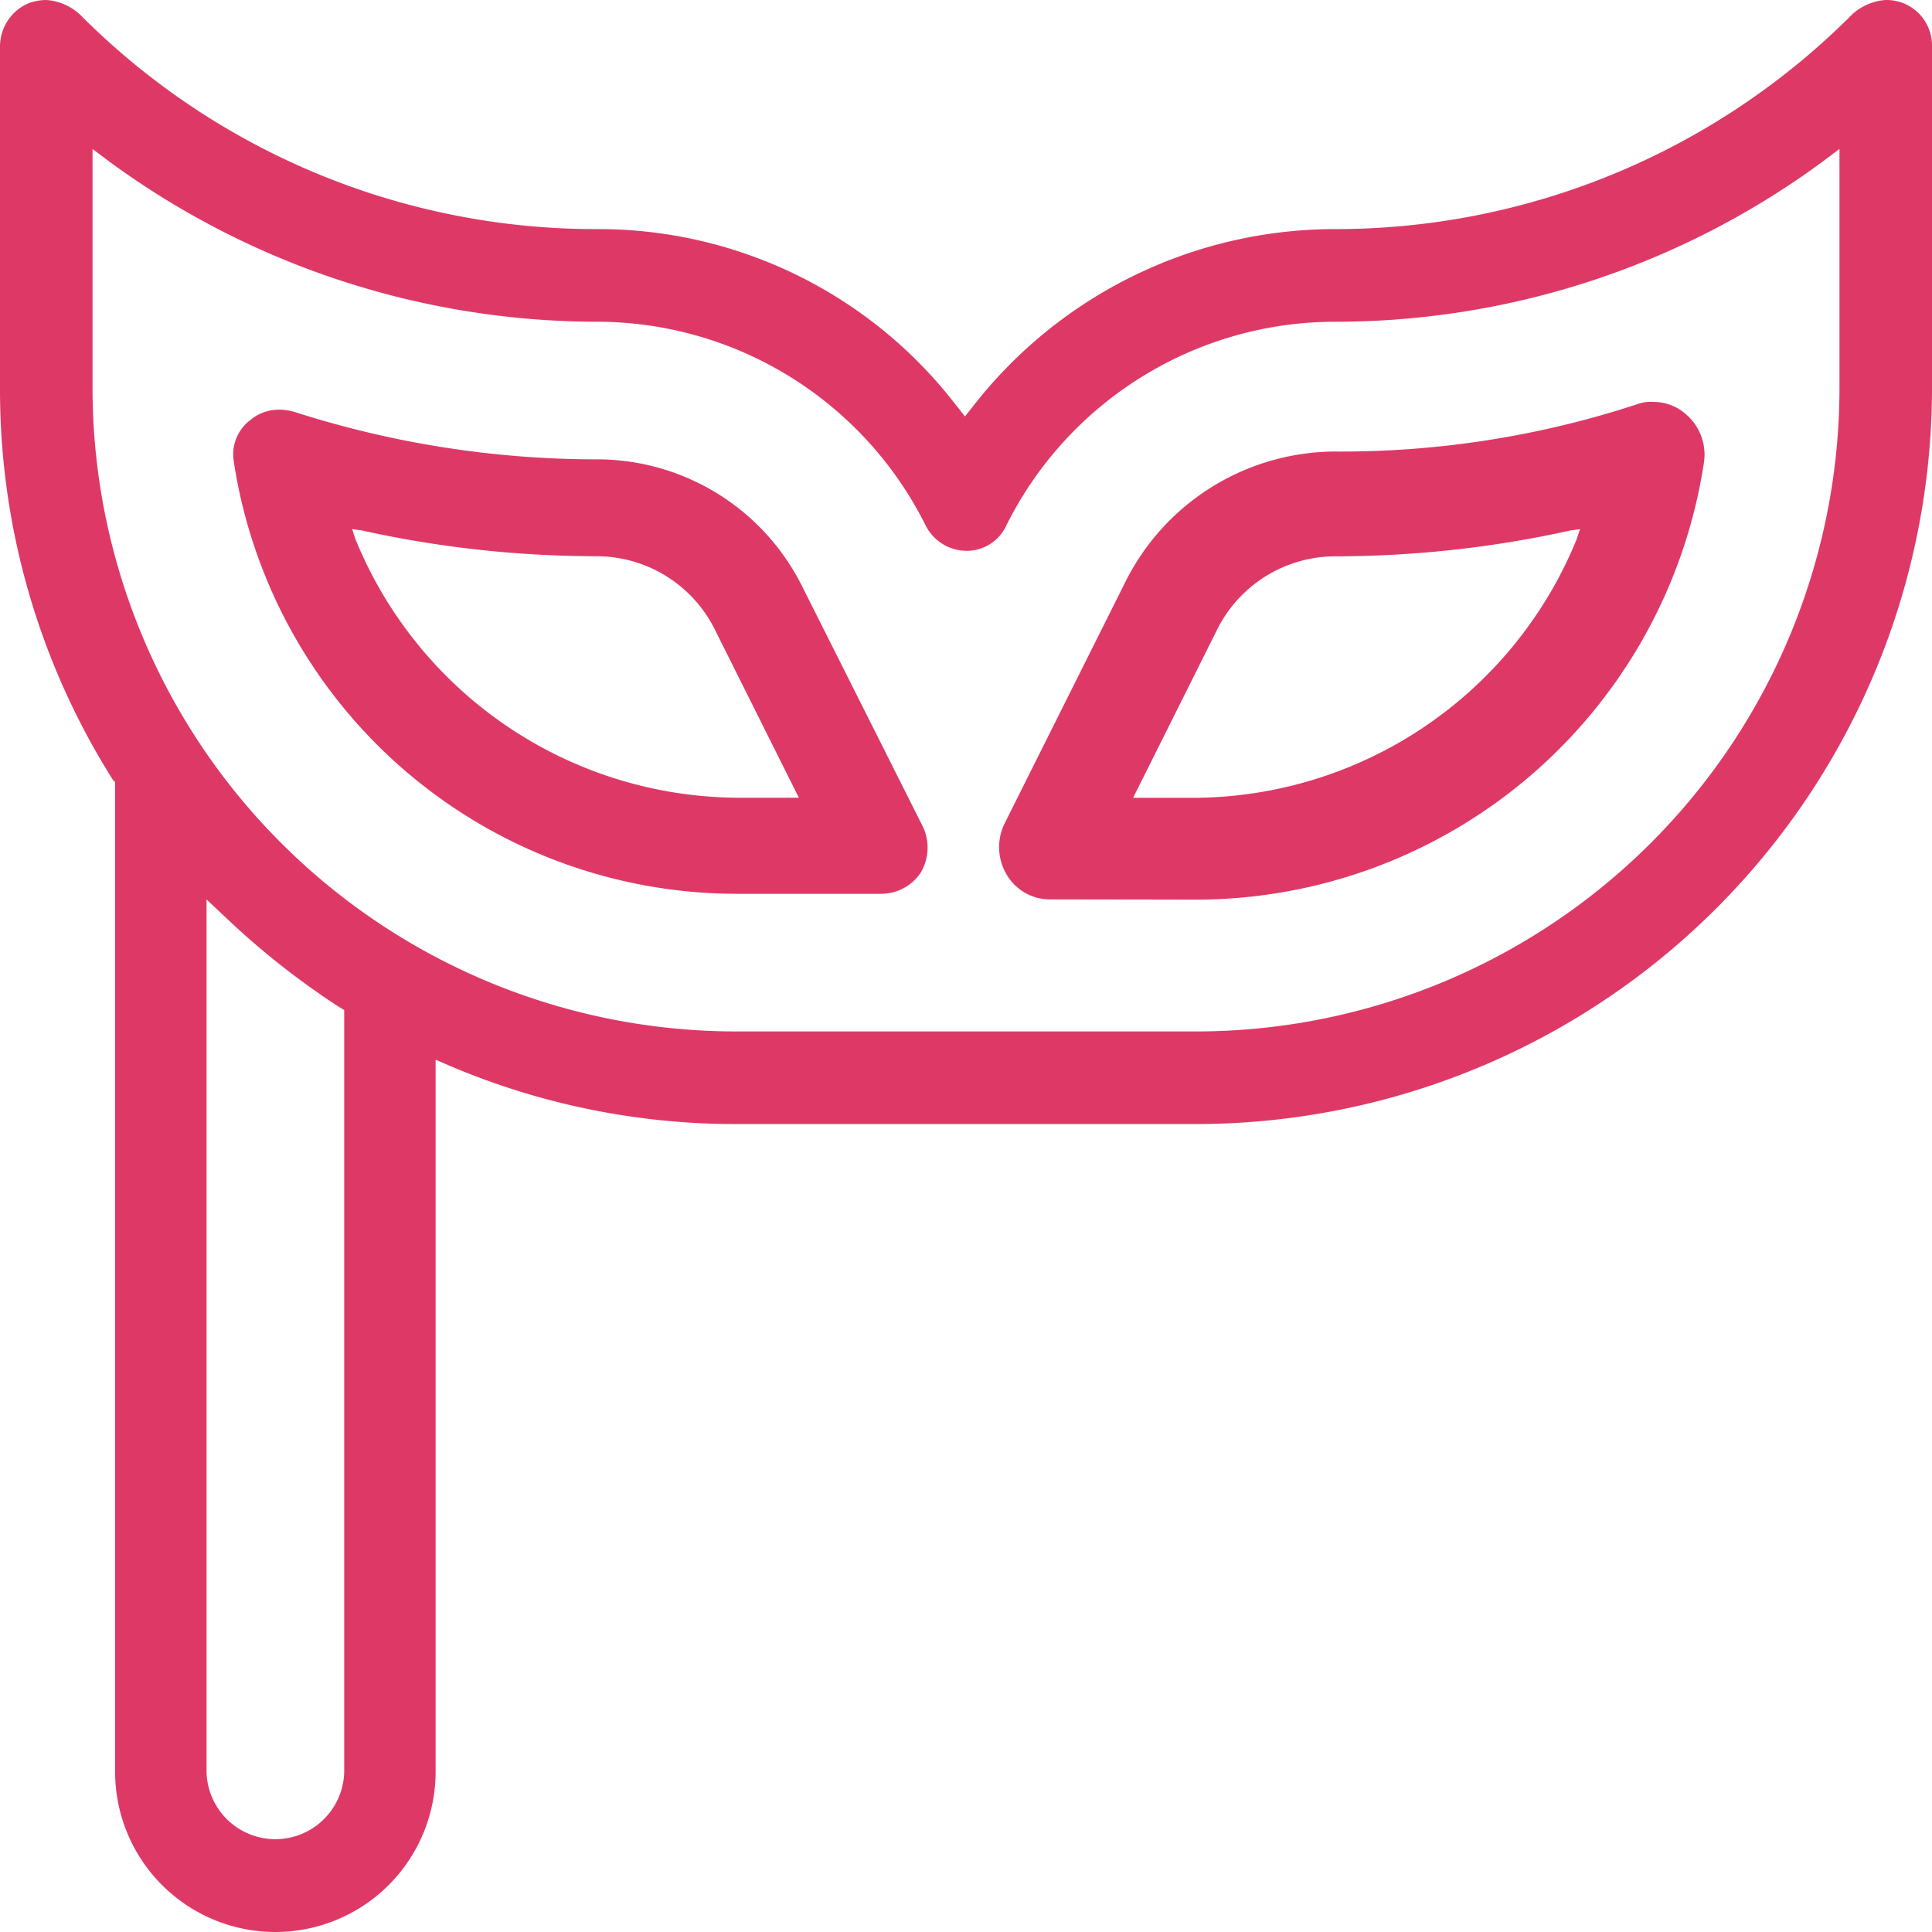
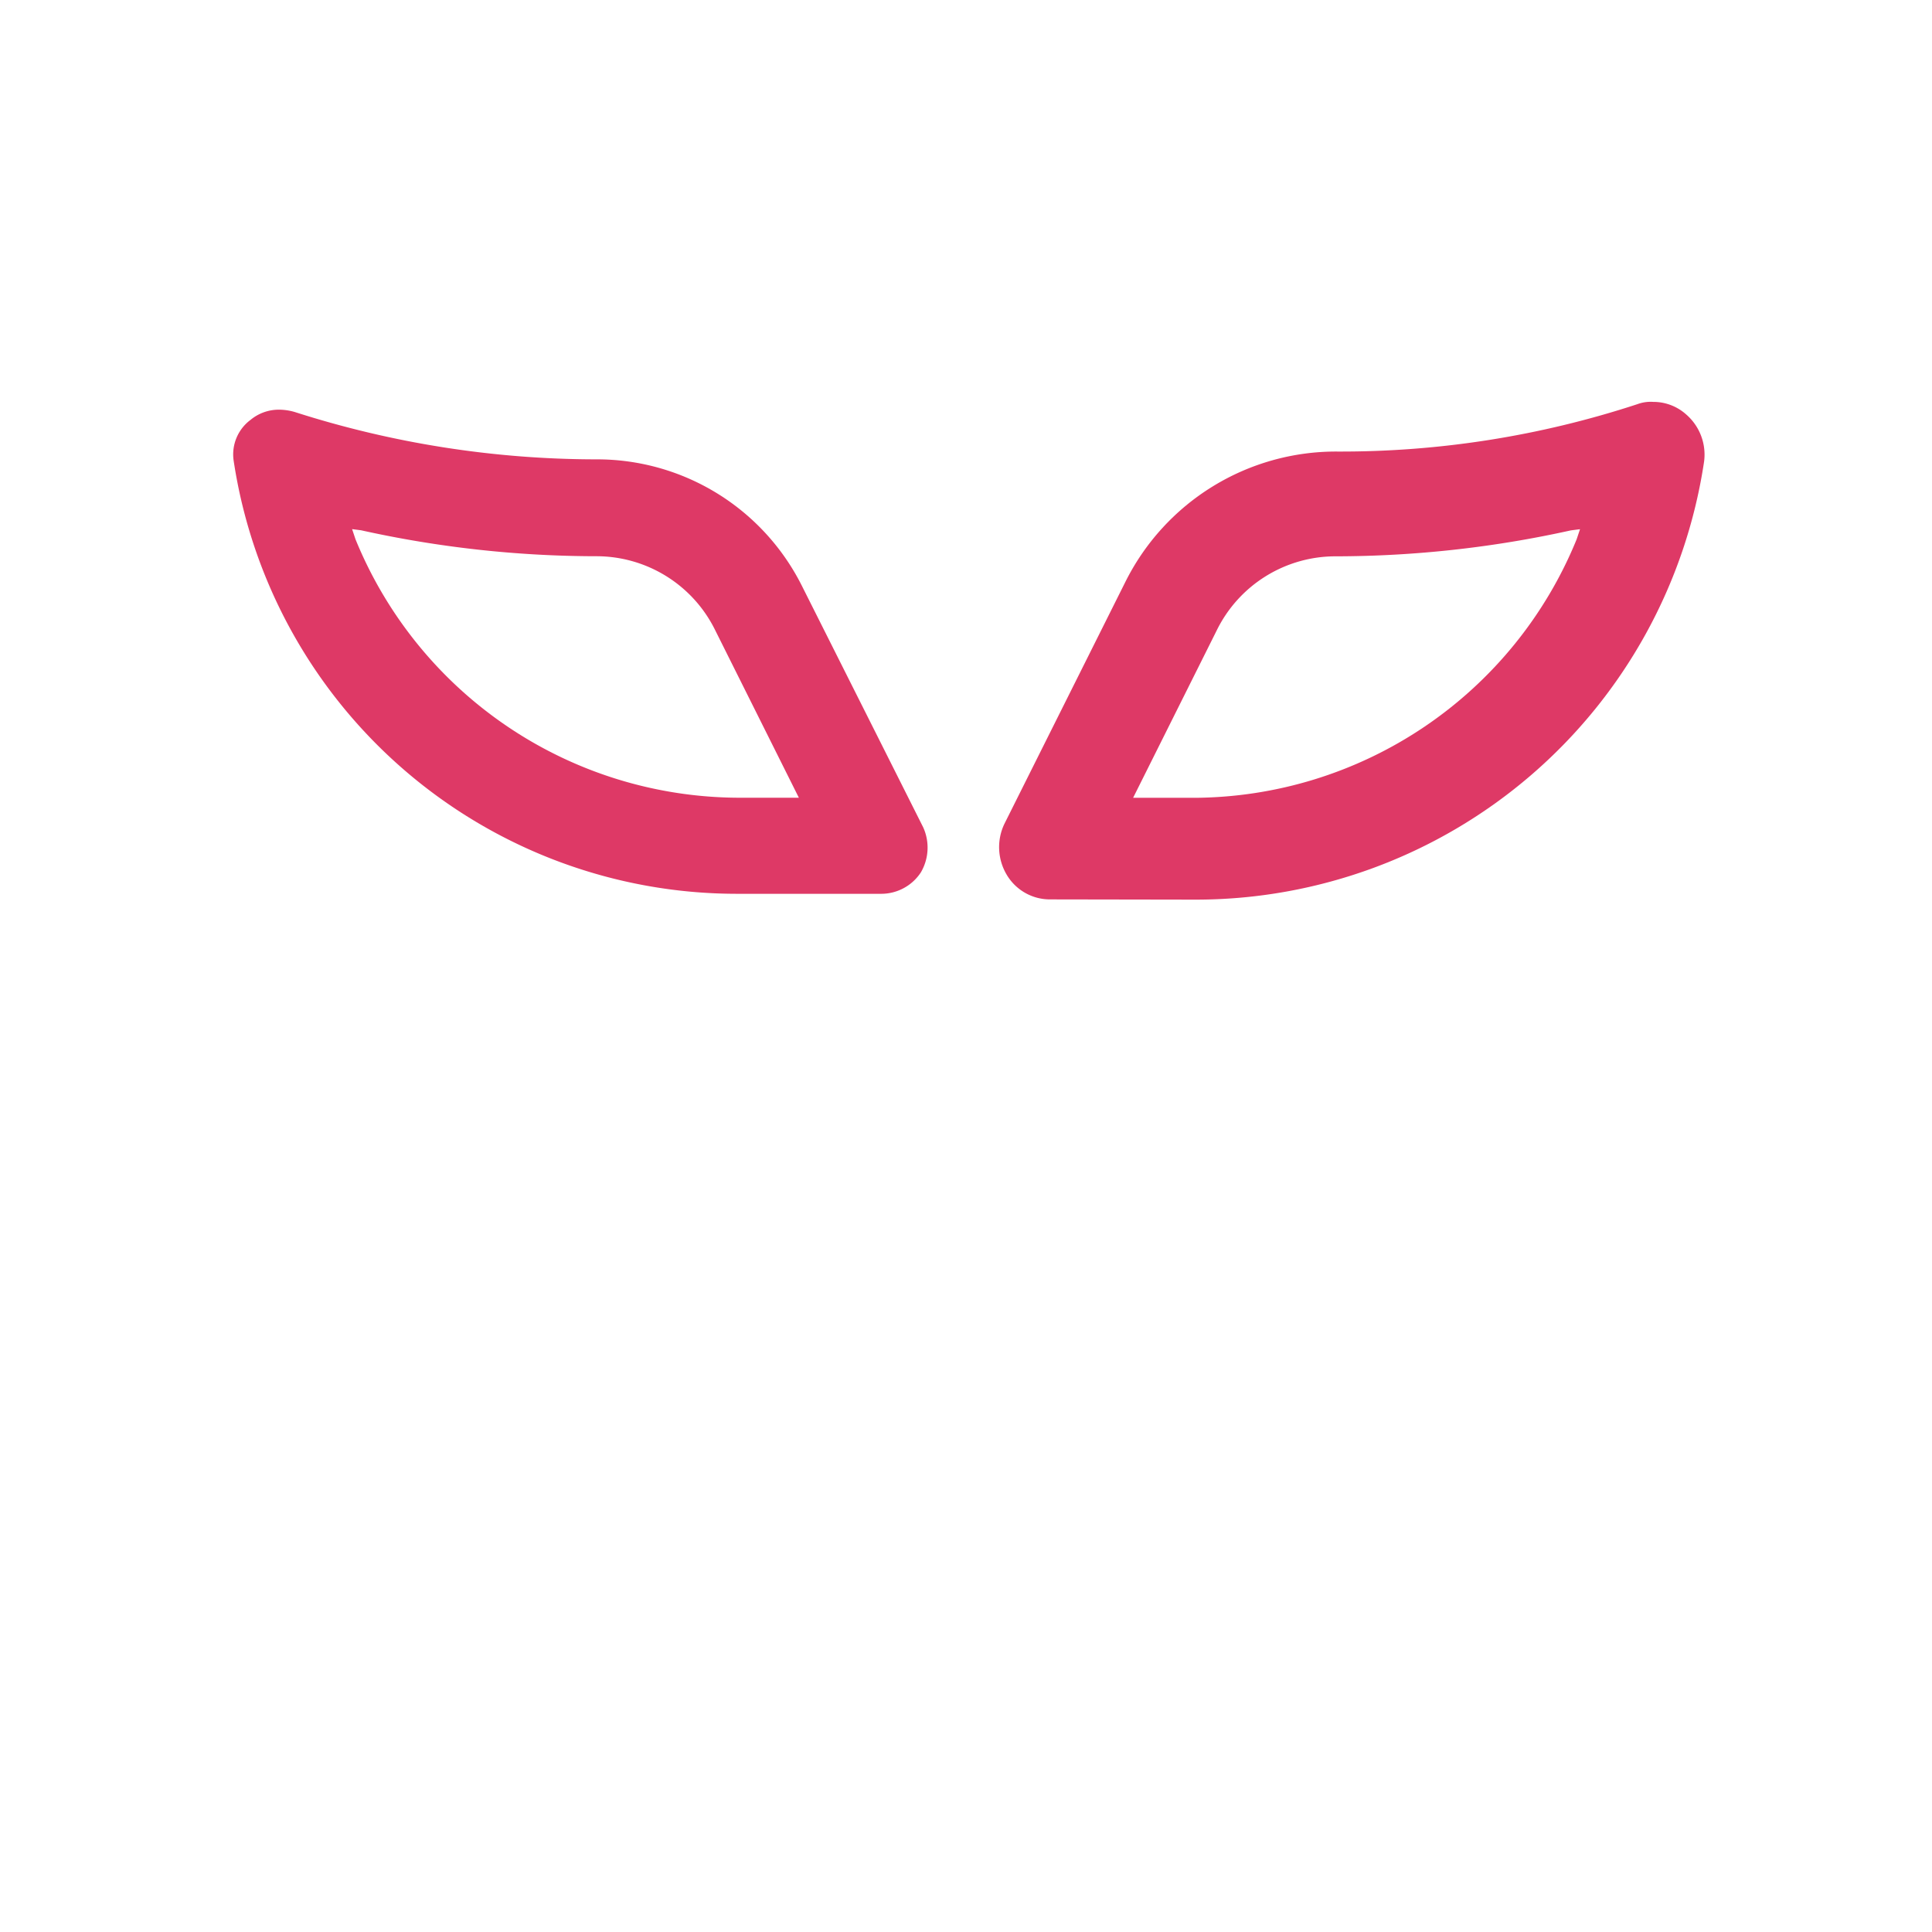
<svg xmlns="http://www.w3.org/2000/svg" id="Group_11" data-name="Group 11" viewBox="0 0 64.851 64.851">
  <defs>
    <style>
      .cls-1 {
        fill: #de3966;
      }
    </style>
  </defs>
  <path id="Path_13" data-name="Path 13" class="cls-1" d="M90.262,52.305a1.685,1.685,0,0,1-1.477-.833,1.811,1.811,0,0,1-.076-1.7l4.053-8.106a7.9,7.9,0,0,1,7.122-4.394,31.882,31.882,0,0,0,10.076-1.591,1.289,1.289,0,0,1,.53-.076,1.65,1.65,0,0,1,1.1.417,1.784,1.784,0,0,1,.606,1.591,17.258,17.258,0,0,1-17.084,14.7Zm17.463-12.387a36.657,36.657,0,0,1-7.879.871,4.441,4.441,0,0,0-4.015,2.5l-2.8,5.606h2.046a13.938,13.938,0,0,0,12.841-8.675l.114-.341Z" transform="translate(-54.996 -22.115)" />
  <path id="Path_14" data-name="Path 14" class="cls-1" d="M20.676,38A17.086,17.086,0,0,0,37.571,52.551H42.42a1.589,1.589,0,0,0,1.326-.72,1.646,1.646,0,0,0,.076-1.515l-4.053-8.068a7.693,7.693,0,0,0-6.932-4.28,33.239,33.239,0,0,1-10.114-1.591,1.919,1.919,0,0,0-.492-.076,1.484,1.484,0,0,0-.985.341A1.444,1.444,0,0,0,20.676,38Zm4.28,2.349a36.658,36.658,0,0,0,7.879.871,4.441,4.441,0,0,1,4.015,2.5l2.8,5.606H37.609a13.938,13.938,0,0,1-12.841-8.675l-.114-.341Z" transform="translate(-12.835 -22.549)" />
-   <path id="Path_15" data-name="Path 15" class="cls-1" d="M3.864,59.472a5.379,5.379,0,0,0,10.758,0v-23.9l.53.227a24.476,24.476,0,0,0,9.584,1.932H40.115A24.719,24.719,0,0,0,64.851,13.107V1.553A1.526,1.526,0,0,0,63.3,0a1.85,1.85,0,0,0-1.25.606L62.01.644A24.471,24.471,0,0,1,44.85,7.69,15.4,15.4,0,0,0,32.691,13.6l-.3.379-.3-.379A15.144,15.144,0,0,0,20,7.69,24.4,24.4,0,0,1,2.841.644L2.8.606A1.85,1.85,0,0,0,1.553,0,1.716,1.716,0,0,0,.947.114,1.577,1.577,0,0,0,0,1.553V13.107A24.538,24.538,0,0,0,3.788,26.175l.076.076V59.472Zm7.69-25.38v25.38a2.311,2.311,0,0,1-4.621,0V30.191l.644.606a26.321,26.321,0,0,0,3.788,2.993l.189.114ZM3.106,13.069V5l.606.455A27.752,27.752,0,0,0,20,10.8a12.338,12.338,0,0,1,11.061,6.818,1.545,1.545,0,0,0,1.364.871,1.463,1.463,0,0,0,1.364-.871A12.338,12.338,0,0,1,44.85,10.8,27.581,27.581,0,0,0,61.139,5.455L61.745,5v8.106A21.607,21.607,0,0,1,40.077,34.622H24.736A21.606,21.606,0,0,1,3.106,13.069Z" transform="translate(0 0)" />
</svg>